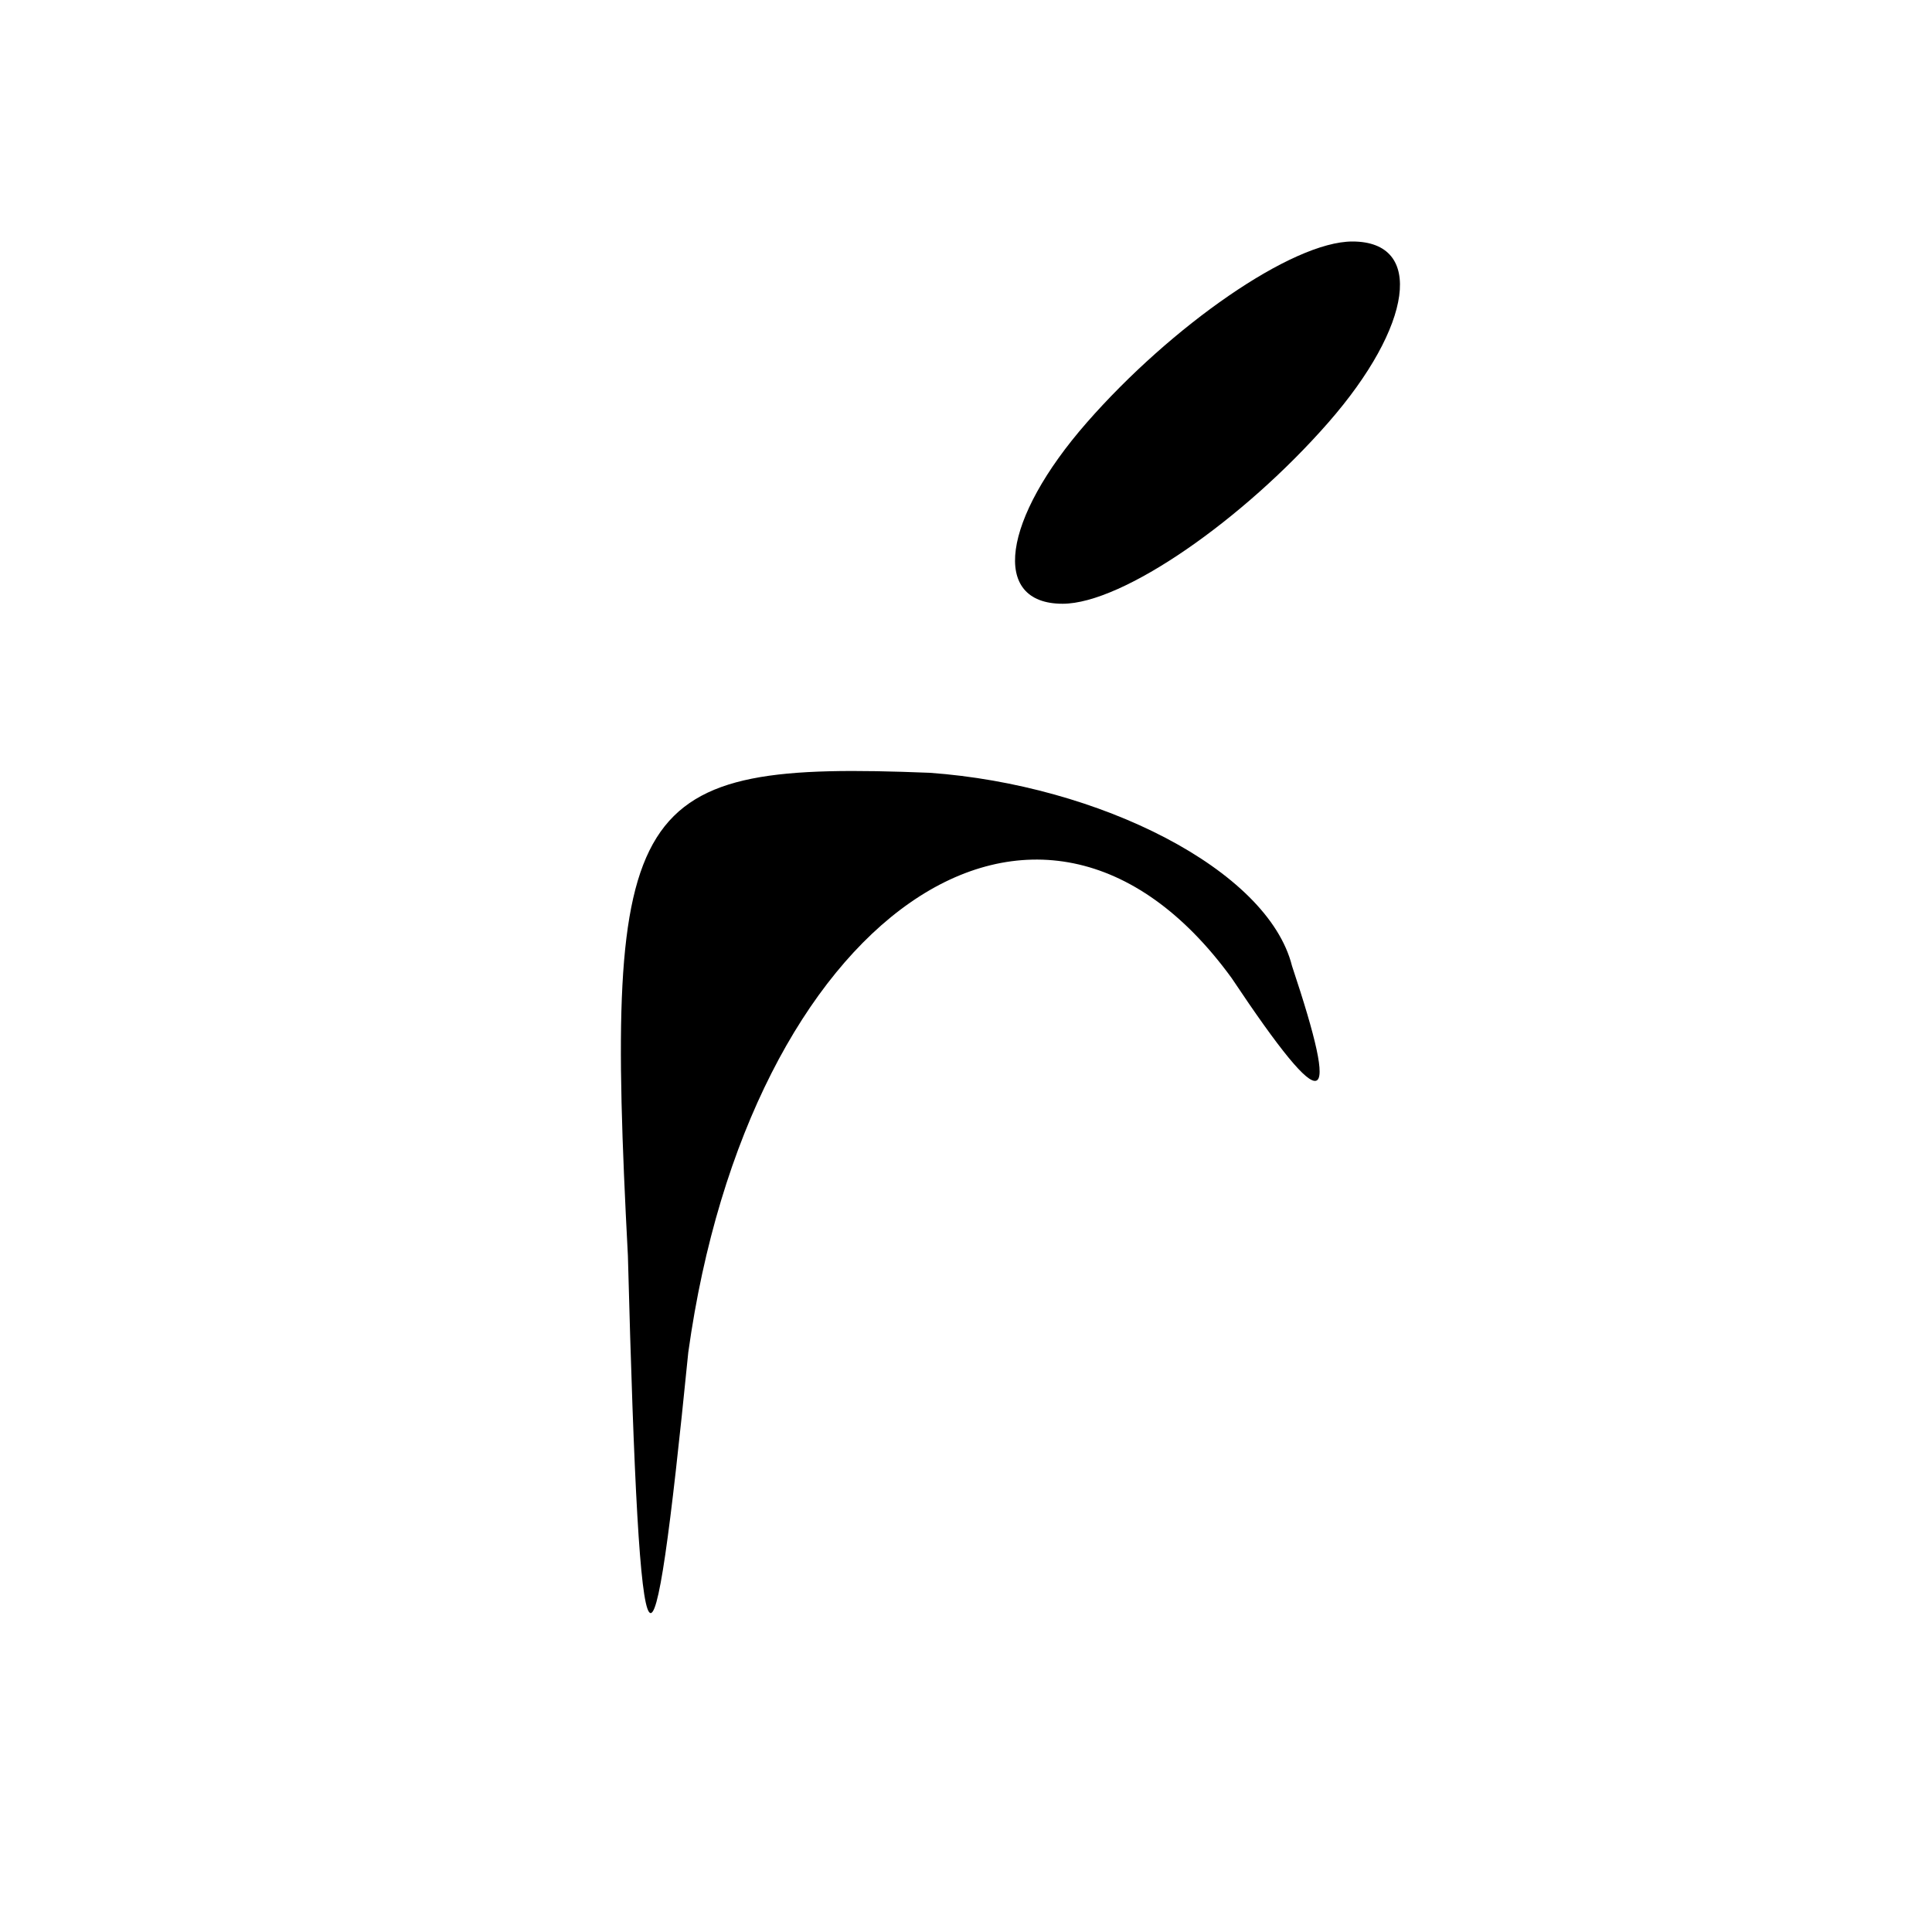
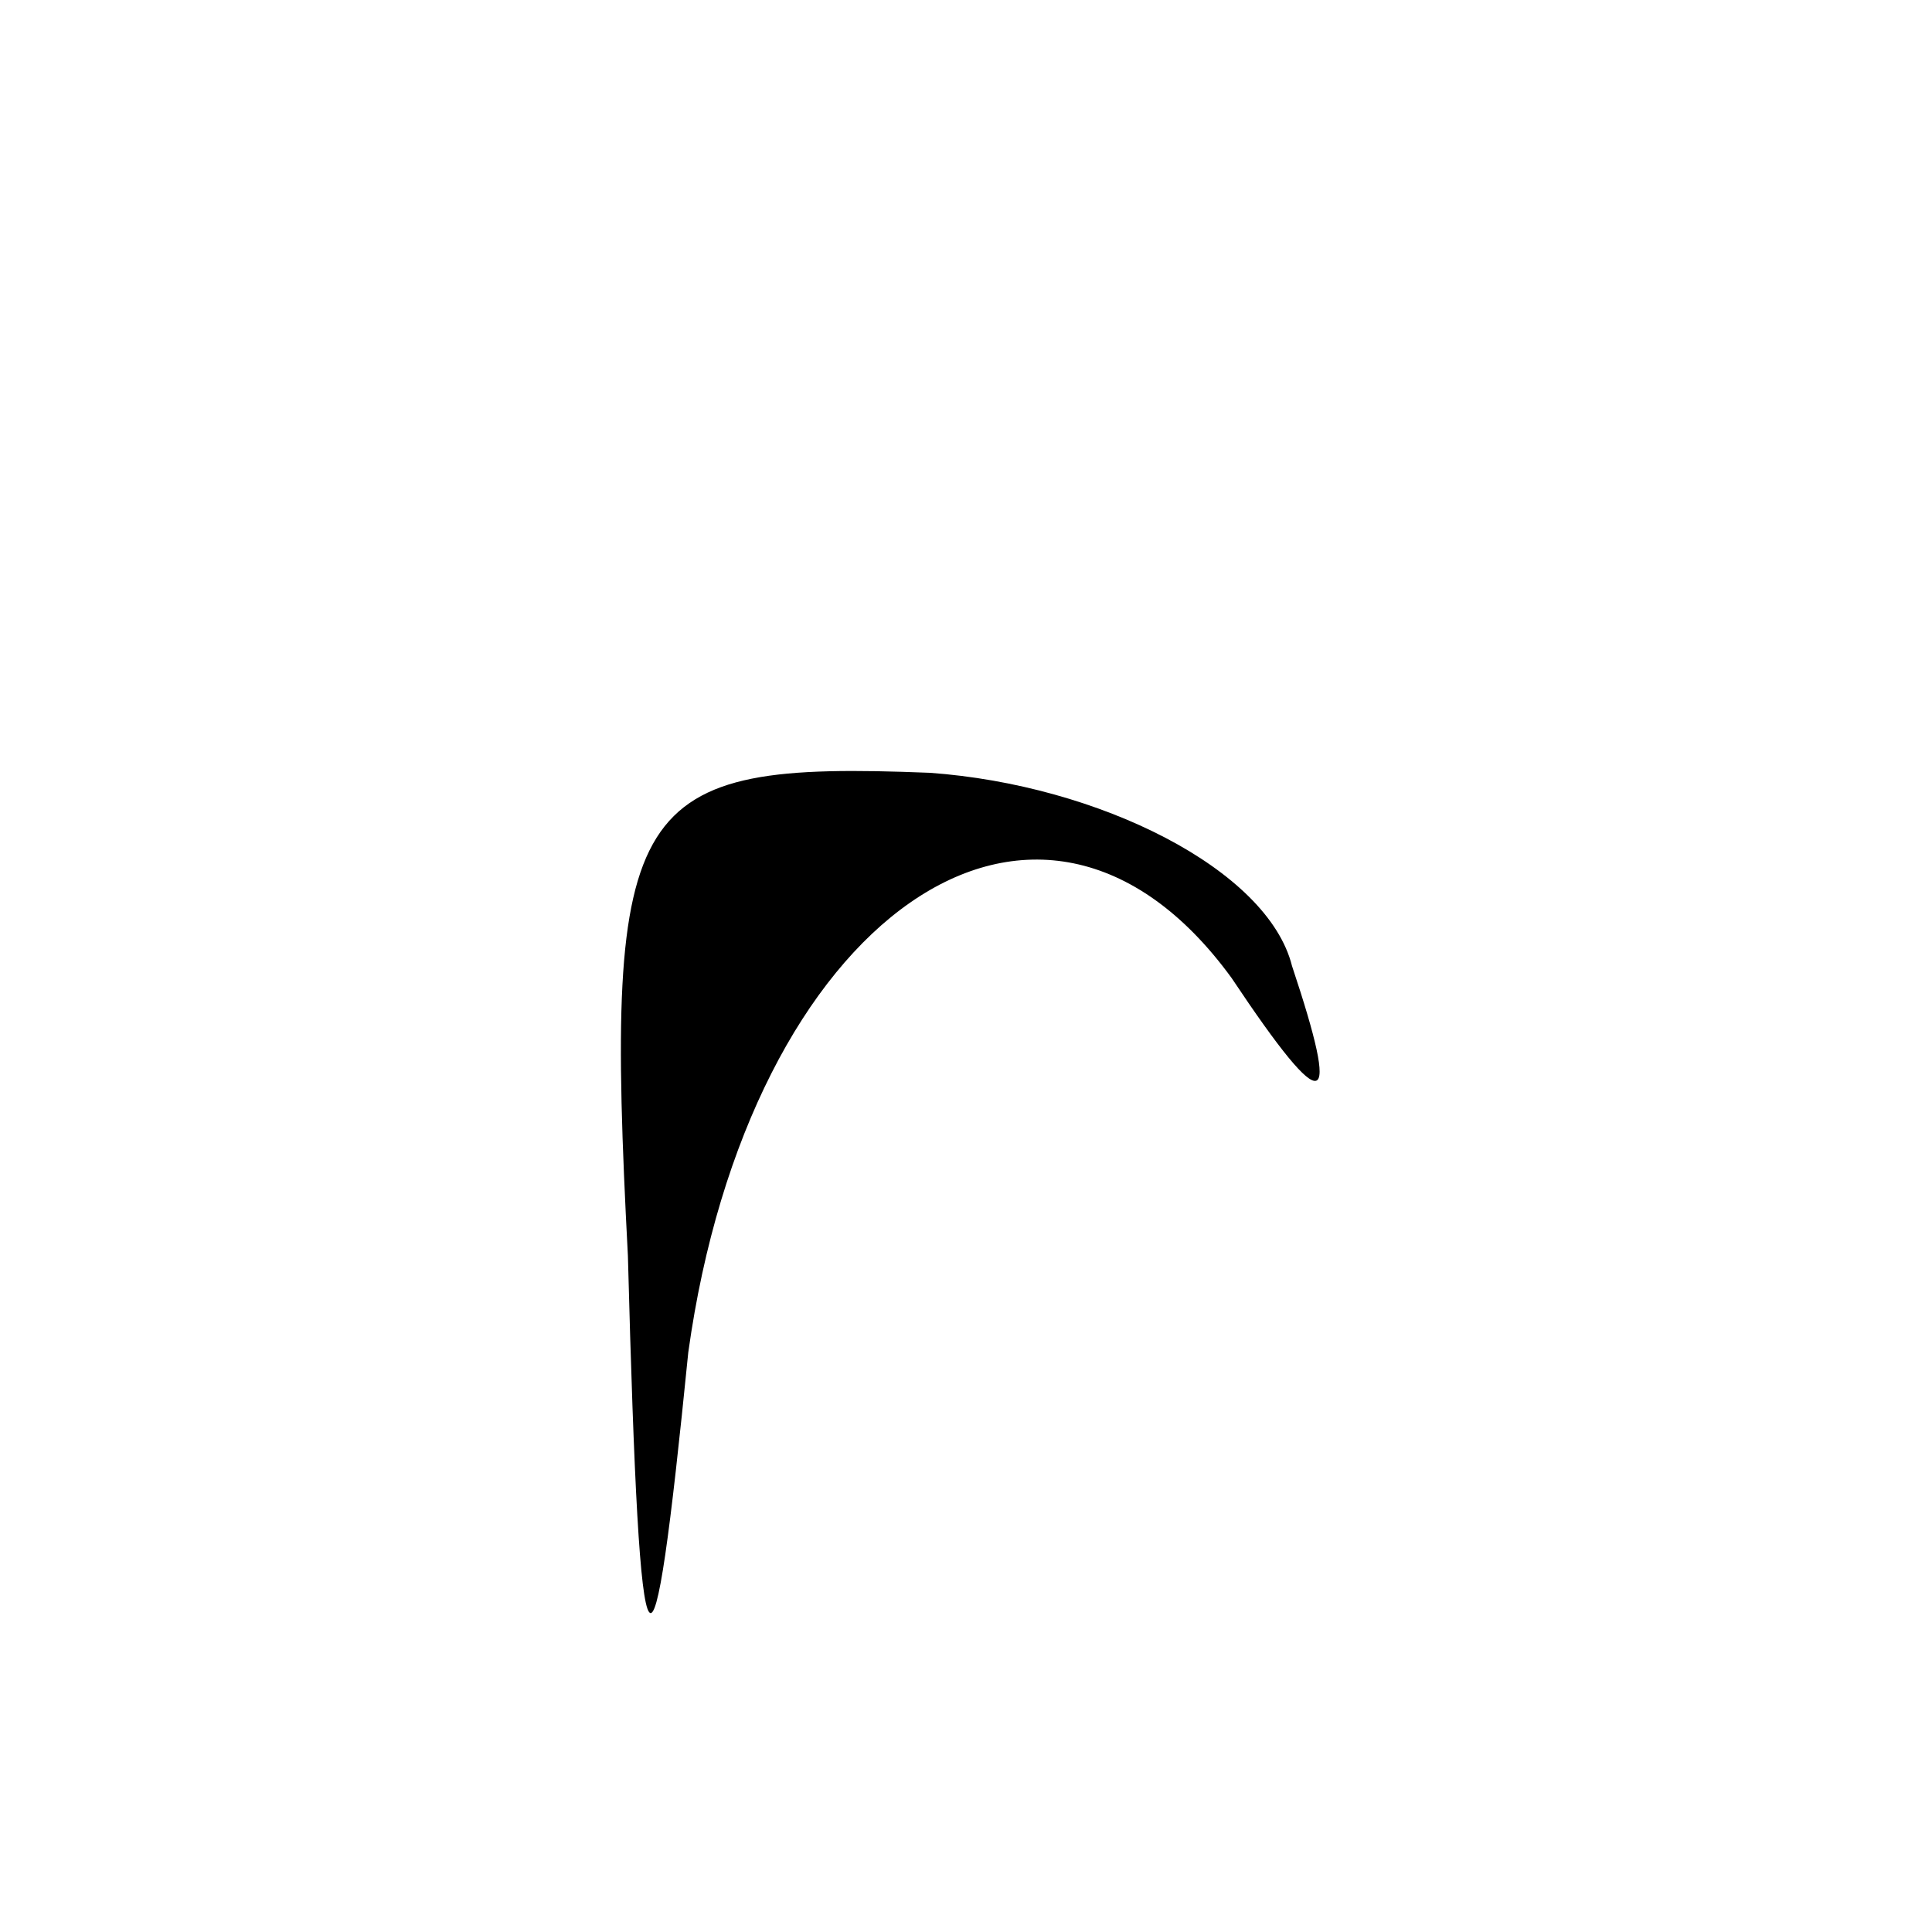
<svg xmlns="http://www.w3.org/2000/svg" version="1.0" width="16pt" height="16pt" viewBox="0 0 16 16" preserveAspectRatio="xMidYMid meet">
  <g transform="translate(0,16) scale(0.1,-0.1)" fill="#000000" stroke="none">
-     <path d="M90 125 c-7 -8 -8 -15 -2 -15 5 0 15 7 22 15 7 8 8 15 2 15 -5 0 -15 -7 -22 -15z" />
    <path d="M52 56 c1 -38 2 -38 5 -8 5 36 29 53 45 31 8 -12 9 -11 5 1 -2 8 -16 15 -30 16 -25 1 -27 -2 -25 -40z" />
  </g>
</svg>